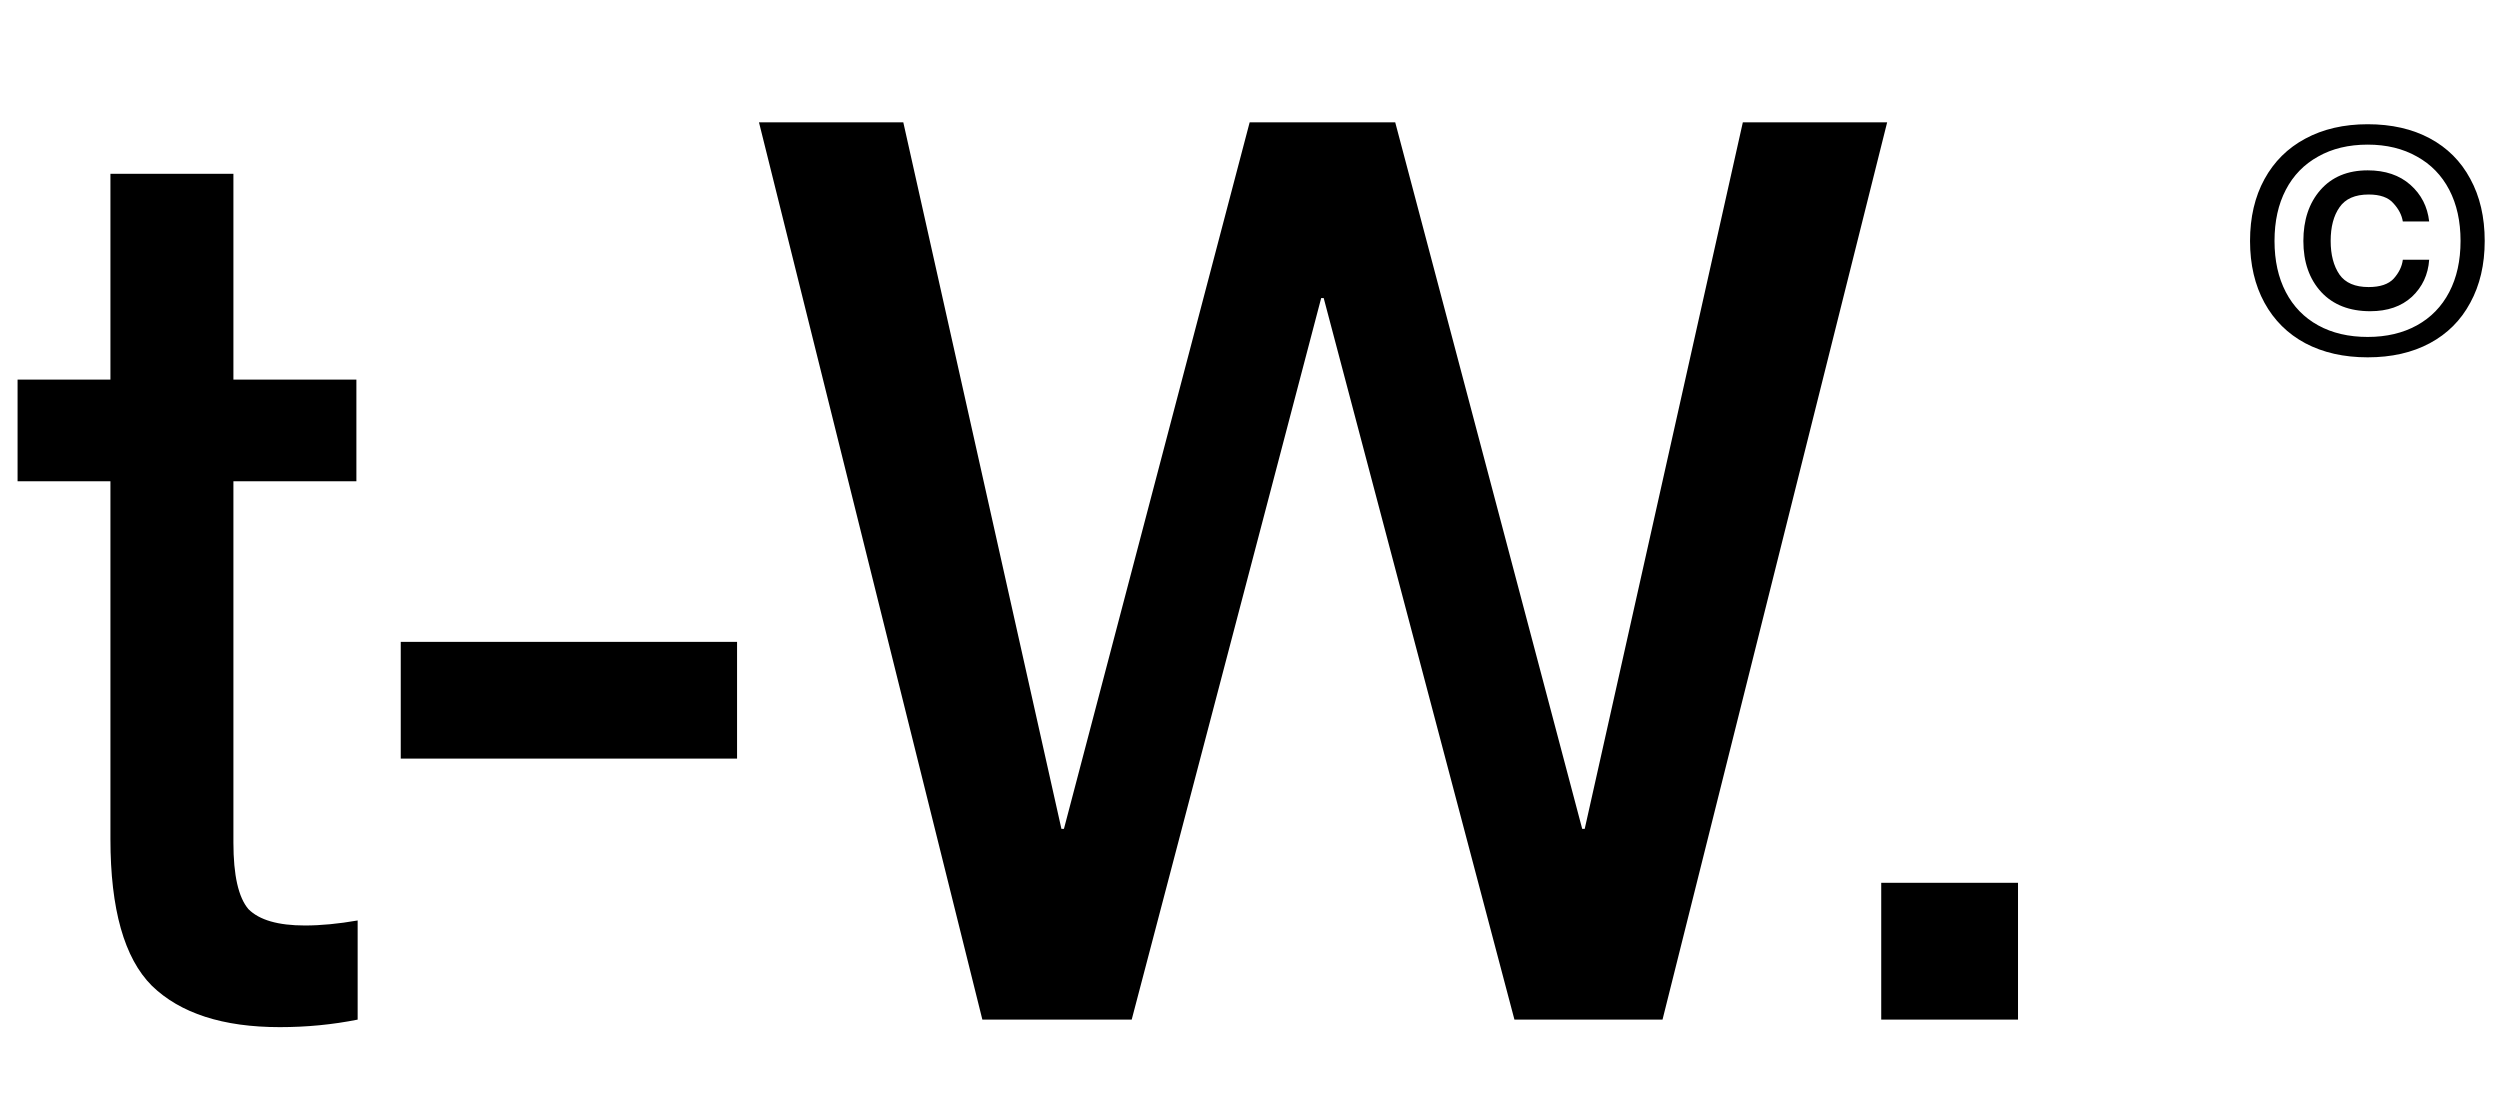
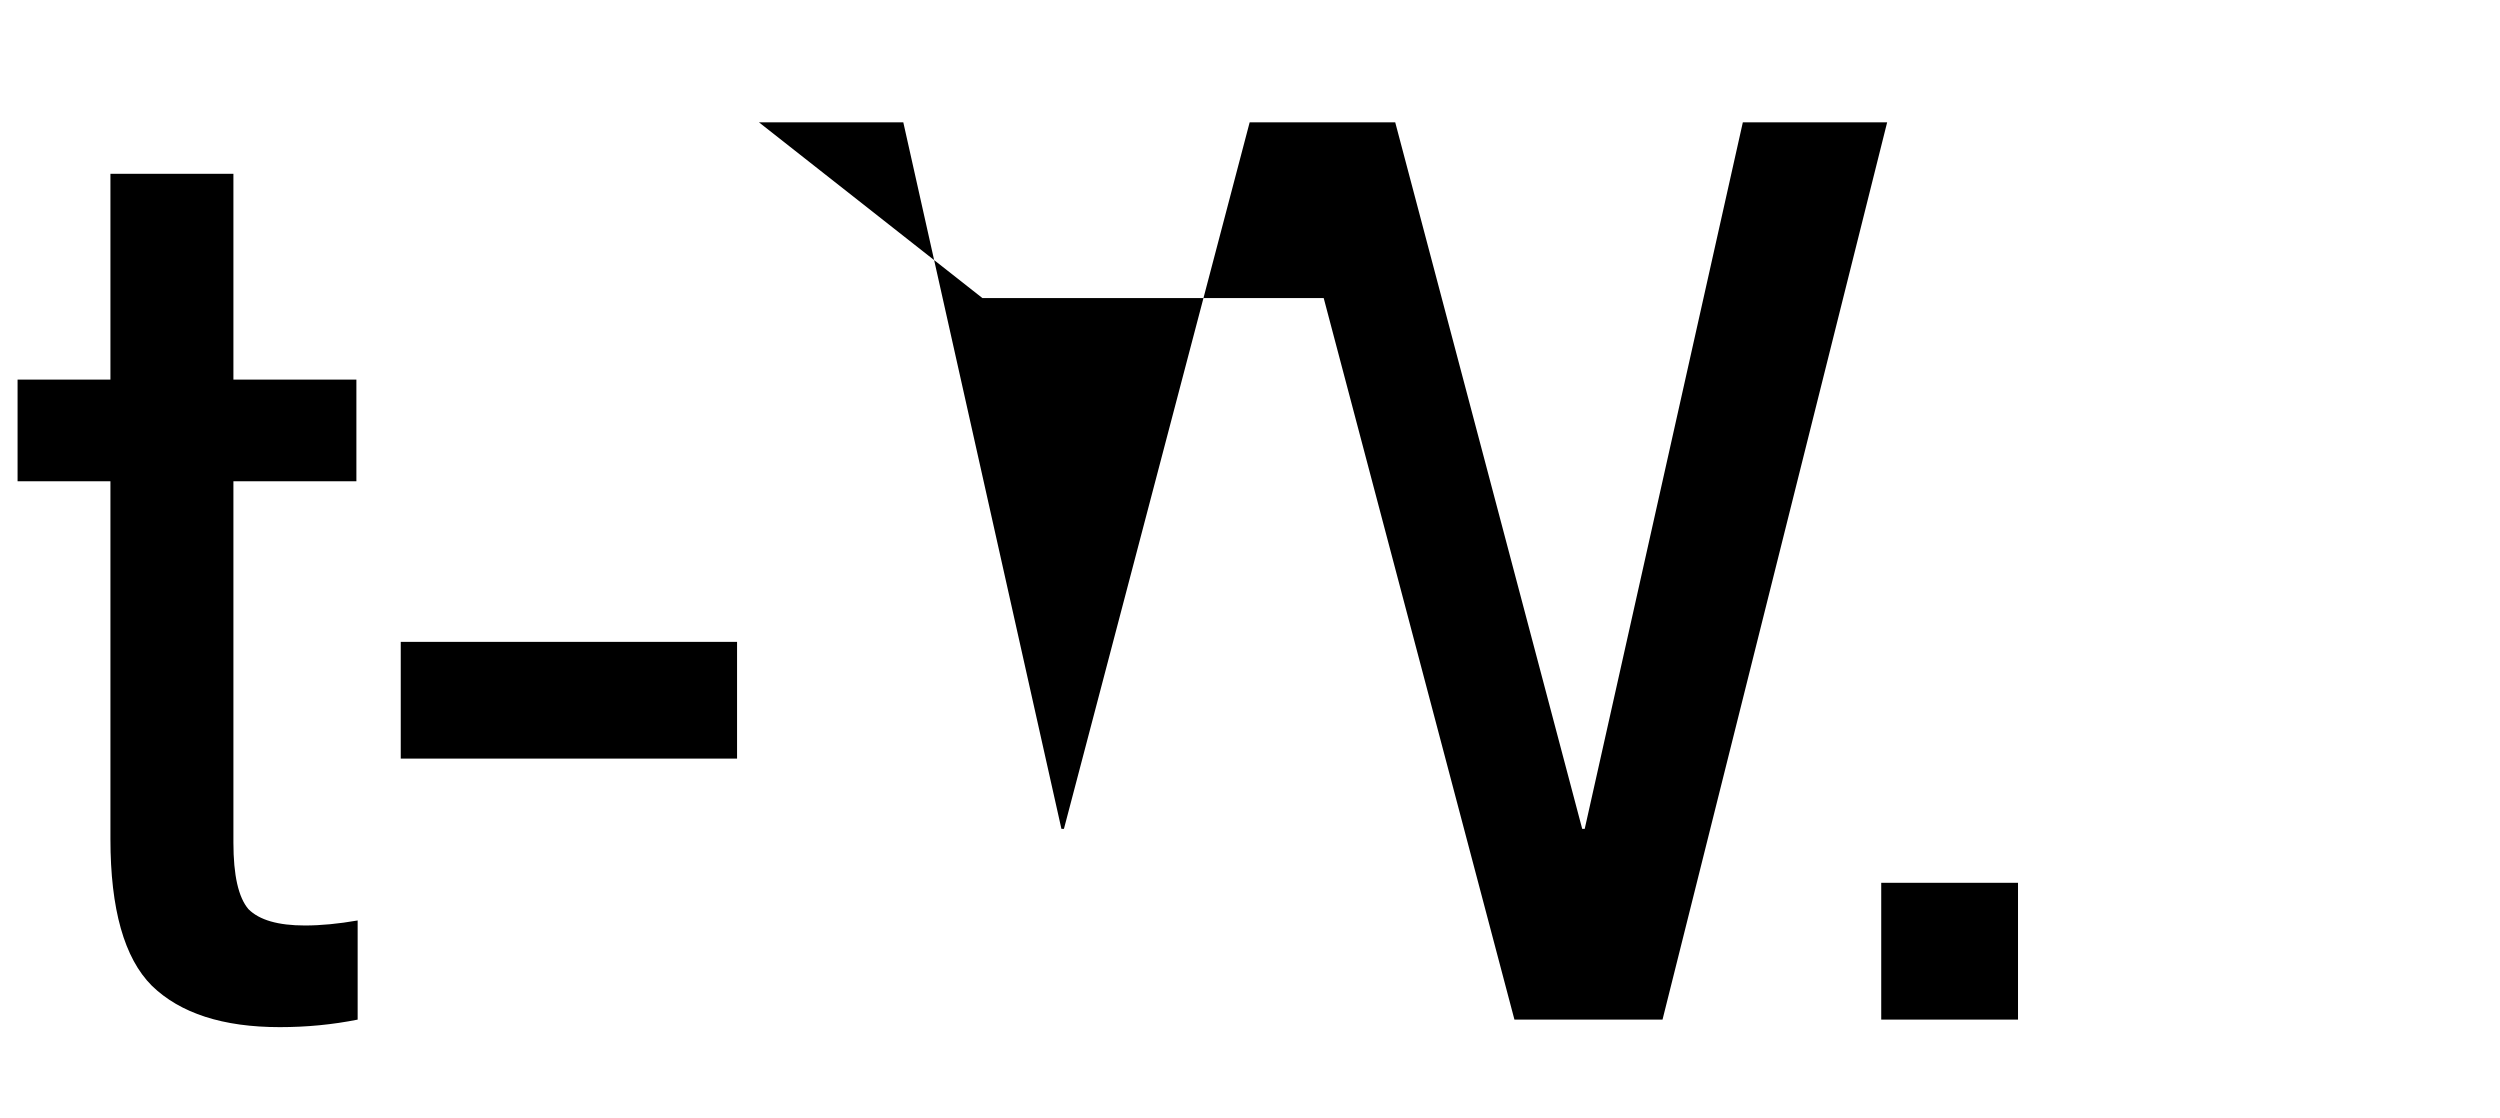
<svg xmlns="http://www.w3.org/2000/svg" fill="none" viewBox="0 0 255 114" height="114" width="255">
-   <path fill="black" d="M28.544 104.768C22.741 104.768 18.389 103.36 15.488 100.544C12.672 97.728 11.264 92.736 11.264 85.568V49.088H1.792V38.72H11.264V17.728H23.808V38.72H36.352V49.088H23.808V85.952C23.808 89.28 24.32 91.541 25.344 92.736C26.453 93.845 28.373 94.4 31.104 94.4C32.725 94.4 34.517 94.229 36.48 93.888V104C33.92 104.512 31.275 104.768 28.544 104.768ZM40.876 65.472H75.18V77.376H40.876V65.472ZM77.417 12.48H92.137L108.265 84.544H108.521L127.465 12.48H142.313L161.385 84.544H161.641L177.769 12.48H192.489L169.577 104H154.473L135.017 30.4H134.761L115.433 104H100.201L77.417 12.48ZM191.885 90.048H205.837V104H191.885V90.048Z" />
-   <path fill="black" d="M241.504 36.448C239.072 36.448 236.949 35.968 235.136 35.008C233.344 34.048 231.957 32.672 230.976 30.88C229.995 29.088 229.504 26.987 229.504 24.576C229.504 22.165 229.995 20.064 230.976 18.272C231.957 16.48 233.344 15.104 235.136 14.144C236.949 13.163 239.072 12.672 241.504 12.672C243.936 12.672 246.048 13.152 247.84 14.112C249.632 15.072 251.008 16.448 251.968 18.24C252.949 20.032 253.44 22.144 253.44 24.576C253.44 26.987 252.949 29.088 251.968 30.88C251.008 32.672 249.632 34.048 247.84 35.008C246.048 35.968 243.936 36.448 241.504 36.448ZM232 24.576C232 26.581 232.384 28.32 233.152 29.792C233.92 31.264 235.019 32.395 236.448 33.184C237.877 33.973 239.563 34.368 241.504 34.368C243.424 34.368 245.099 33.973 246.528 33.184C247.957 32.395 249.056 31.264 249.824 29.792C250.592 28.32 250.976 26.581 250.976 24.576C250.976 22.571 250.592 20.832 249.824 19.36C249.056 17.888 247.957 16.757 246.528 15.968C245.099 15.157 243.424 14.752 241.504 14.752C239.563 14.752 237.877 15.157 236.448 15.968C235.019 16.757 233.92 17.888 233.152 19.36C232.384 20.832 232 22.571 232 24.576ZM234.944 24.576C234.944 22.443 235.52 20.715 236.672 19.392C237.845 18.048 239.456 17.376 241.504 17.376C243.296 17.376 244.747 17.867 245.856 18.848C246.965 19.829 247.605 21.077 247.776 22.592H245.088C244.981 21.931 244.661 21.312 244.128 20.736C243.616 20.139 242.773 19.84 241.6 19.84C240.213 19.84 239.221 20.277 238.624 21.152C238.027 22.005 237.728 23.147 237.728 24.576C237.728 25.984 238.027 27.125 238.624 28C239.221 28.853 240.213 29.28 241.6 29.28C242.773 29.28 243.627 28.992 244.16 28.416C244.693 27.819 245.003 27.179 245.088 26.496H247.776C247.669 28.011 247.083 29.269 246.016 30.272C244.949 31.253 243.531 31.744 241.76 31.744C239.648 31.744 237.984 31.093 236.768 29.792C235.552 28.469 234.944 26.731 234.944 24.576Z" />
+   <path fill="black" d="M28.544 104.768C22.741 104.768 18.389 103.36 15.488 100.544C12.672 97.728 11.264 92.736 11.264 85.568V49.088H1.792V38.72H11.264V17.728H23.808V38.72H36.352V49.088H23.808V85.952C23.808 89.28 24.32 91.541 25.344 92.736C26.453 93.845 28.373 94.4 31.104 94.4C32.725 94.4 34.517 94.229 36.48 93.888V104C33.92 104.512 31.275 104.768 28.544 104.768ZM40.876 65.472H75.18V77.376H40.876V65.472ZM77.417 12.48H92.137L108.265 84.544H108.521L127.465 12.48H142.313L161.385 84.544H161.641L177.769 12.48H192.489L169.577 104H154.473L135.017 30.4H134.761H100.201L77.417 12.48ZM191.885 90.048H205.837V104H191.885V90.048Z" />
</svg>